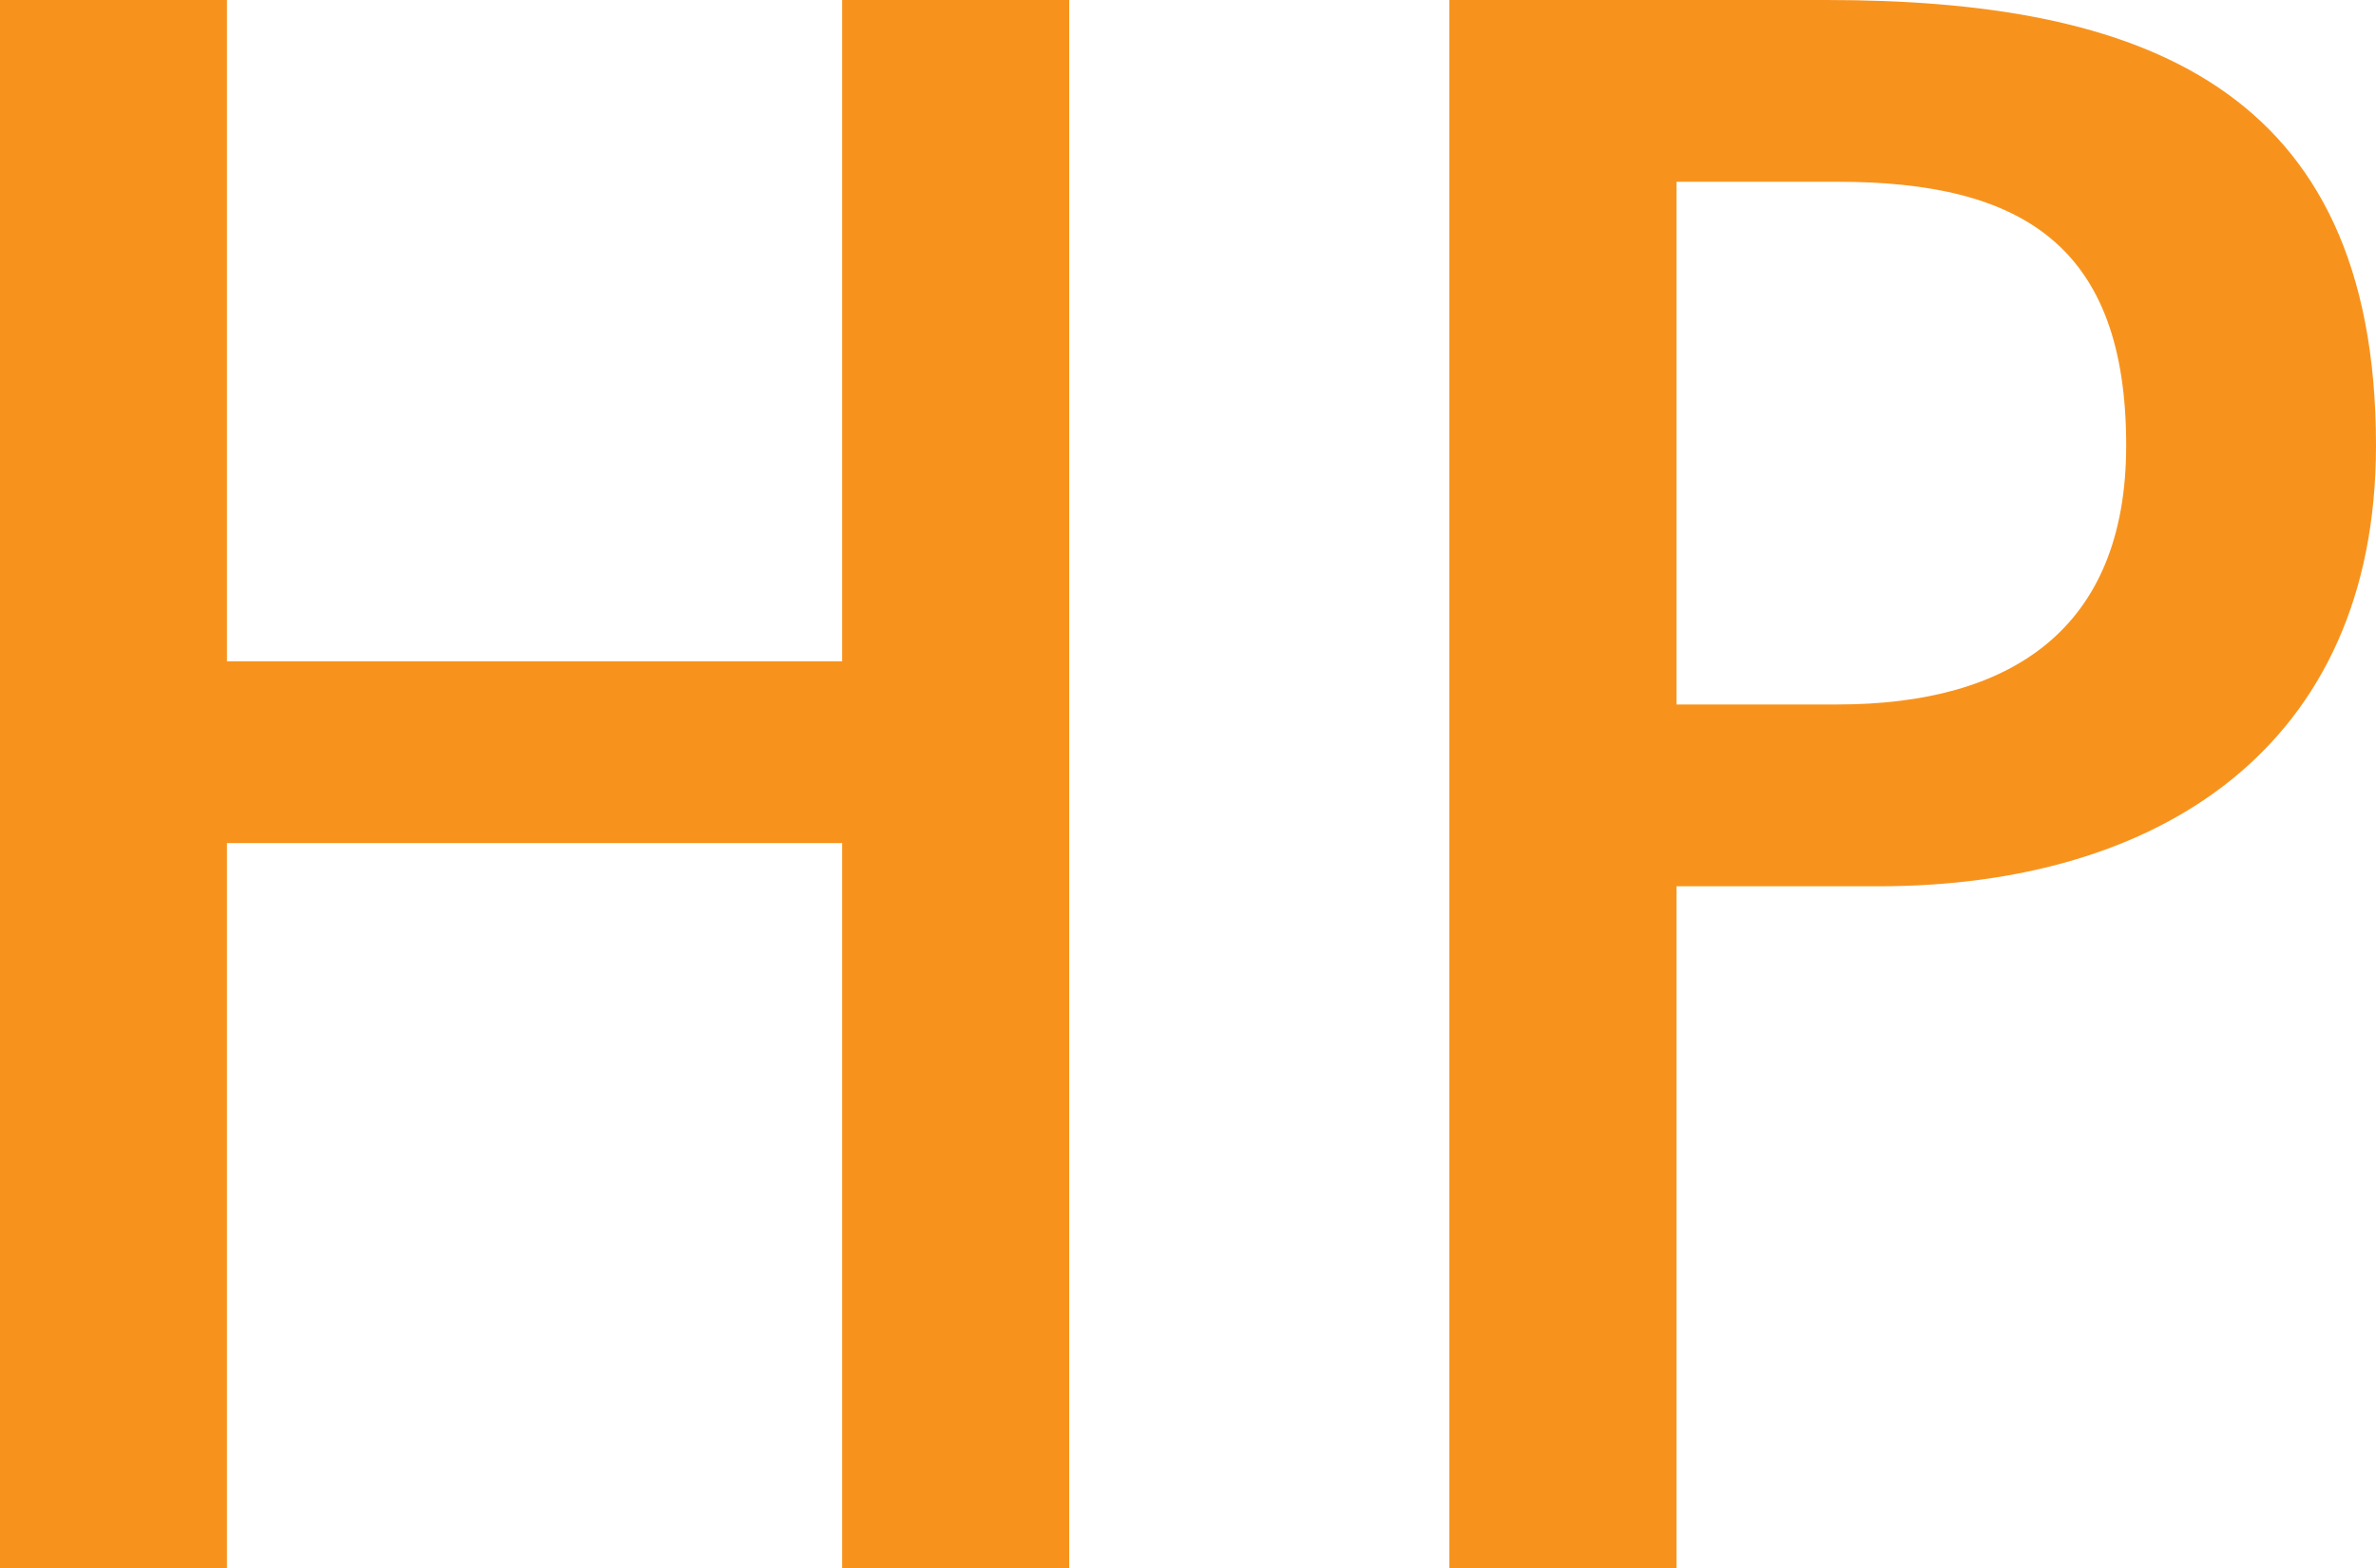
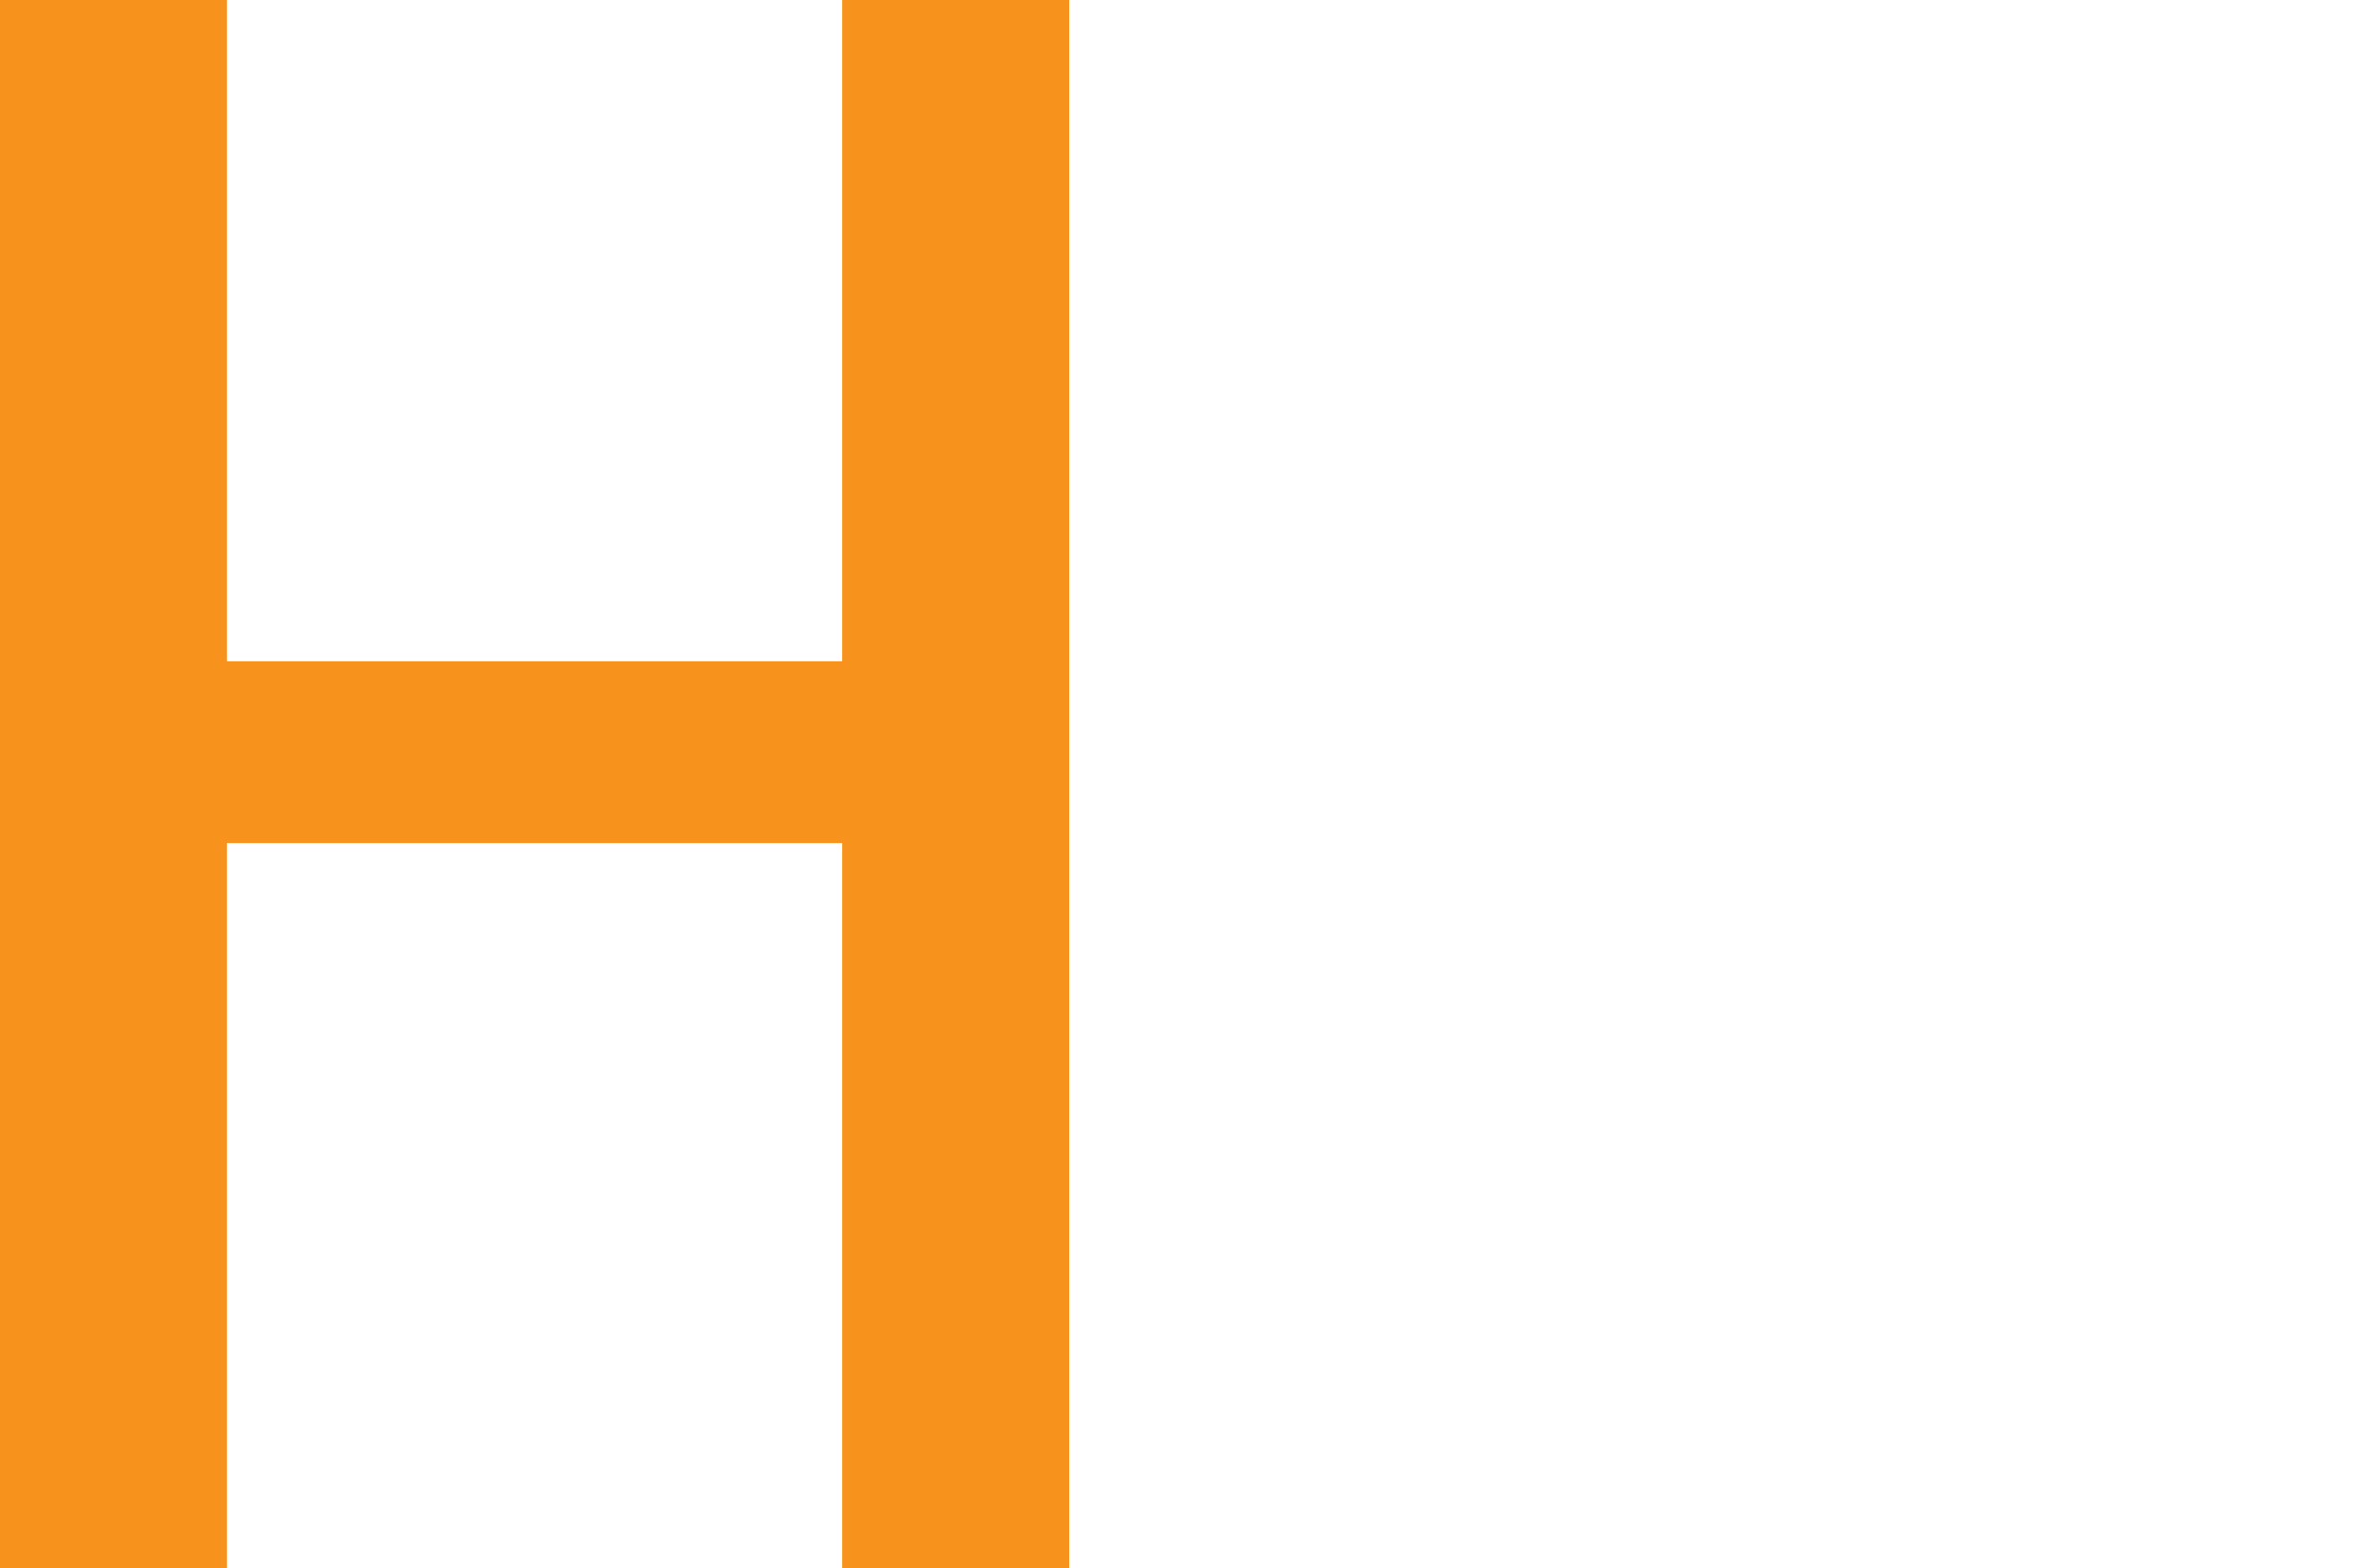
<svg xmlns="http://www.w3.org/2000/svg" width="100px" height="66px" viewBox="0 0 100 66" version="1.1">
  <title>Group 2</title>
  <desc>Created with Sketch.</desc>
  <g id="Page-1" stroke="none" stroke-width="1" fill="none" fill-rule="evenodd">
    <g id="siperm-desktop-site-startseite" transform="translate(-1025, -1128)" fill="#F7931D">
      <g id="Group-2" transform="translate(1025, 1128)">
        <polygon id="Fill-1" points="35.445 66 35.445 35.487 9.552 35.487 9.552 66 0 66 0 0 9.552 0 9.552 27.835 35.445 27.835 35.445 0 45 0 45 66" />
-         <path d="M61,66 L61,0 L76.866,0 C89.962,0 100,3.537 100,18.748 C100,31.468 90.823,37.305 79.066,37.305 L70.559,37.305 L70.559,66 L61,66 Z M77.344,29.652 C84.61,29.652 89.486,26.495 89.486,18.748 C89.486,10.329 85.088,7.651 77.344,7.651 L70.559,7.651 L70.559,29.652 L77.344,29.652 Z" id="Fill-2" />
      </g>
    </g>
  </g>
</svg>